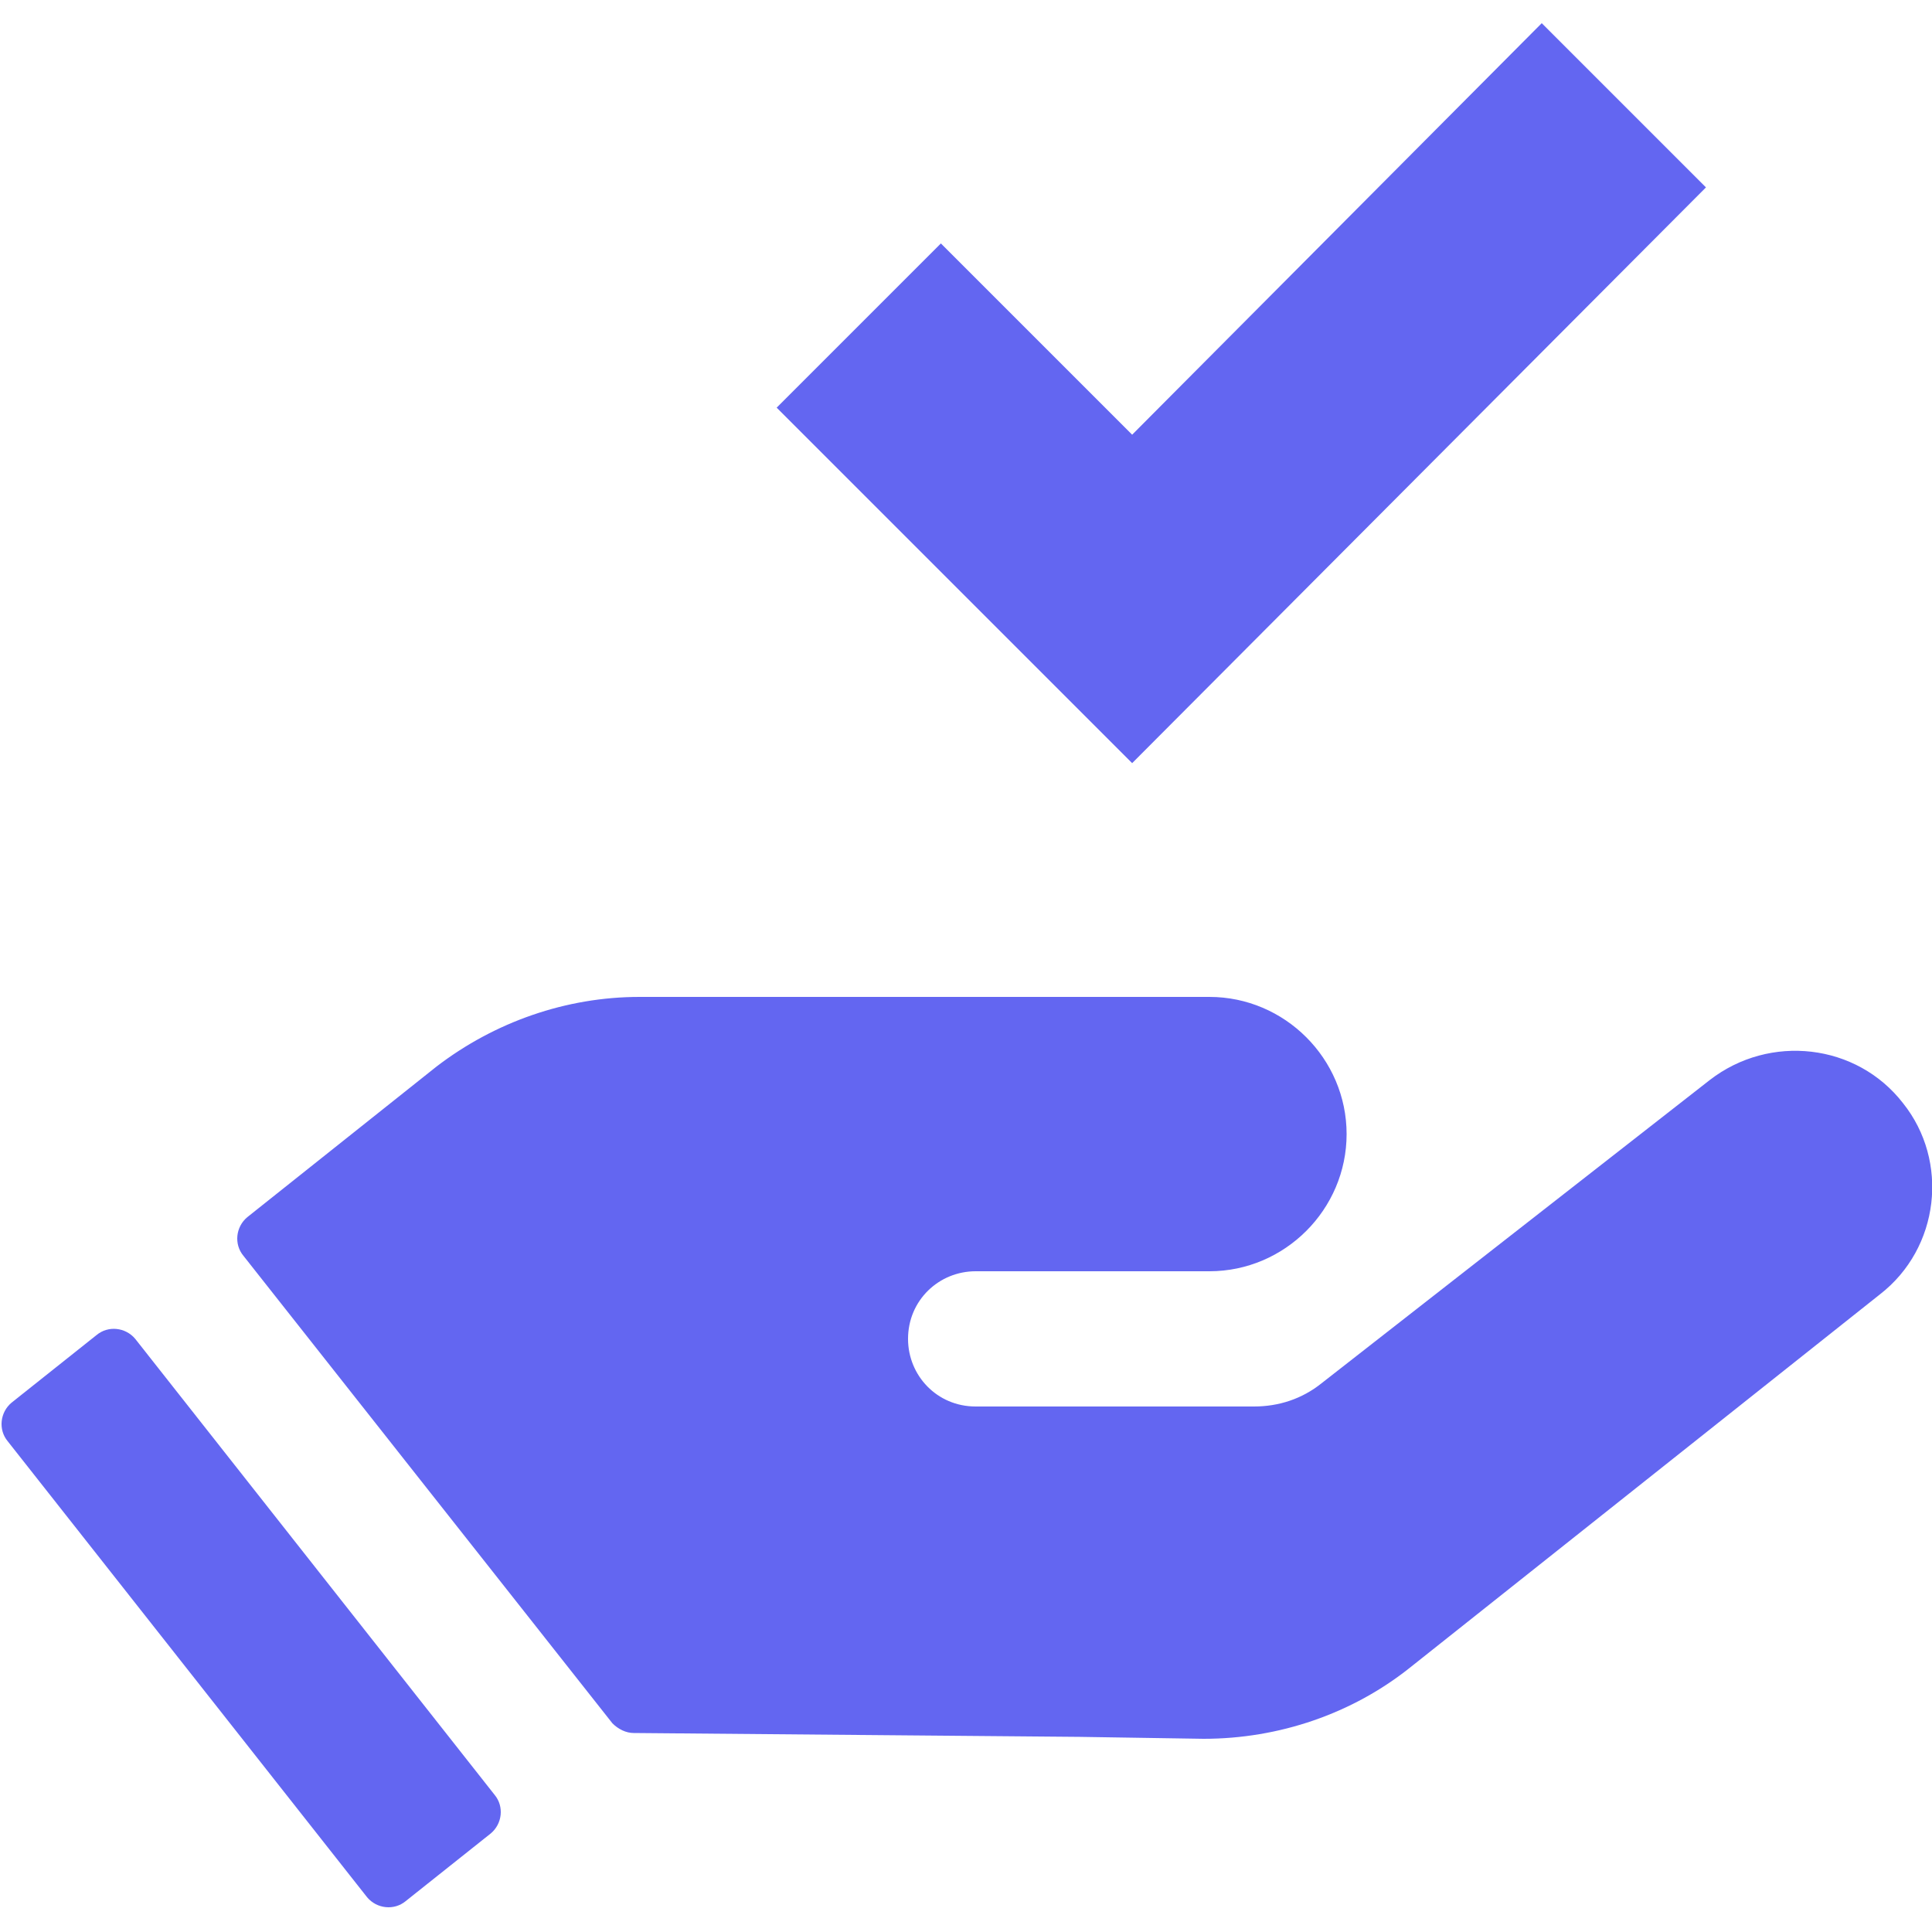
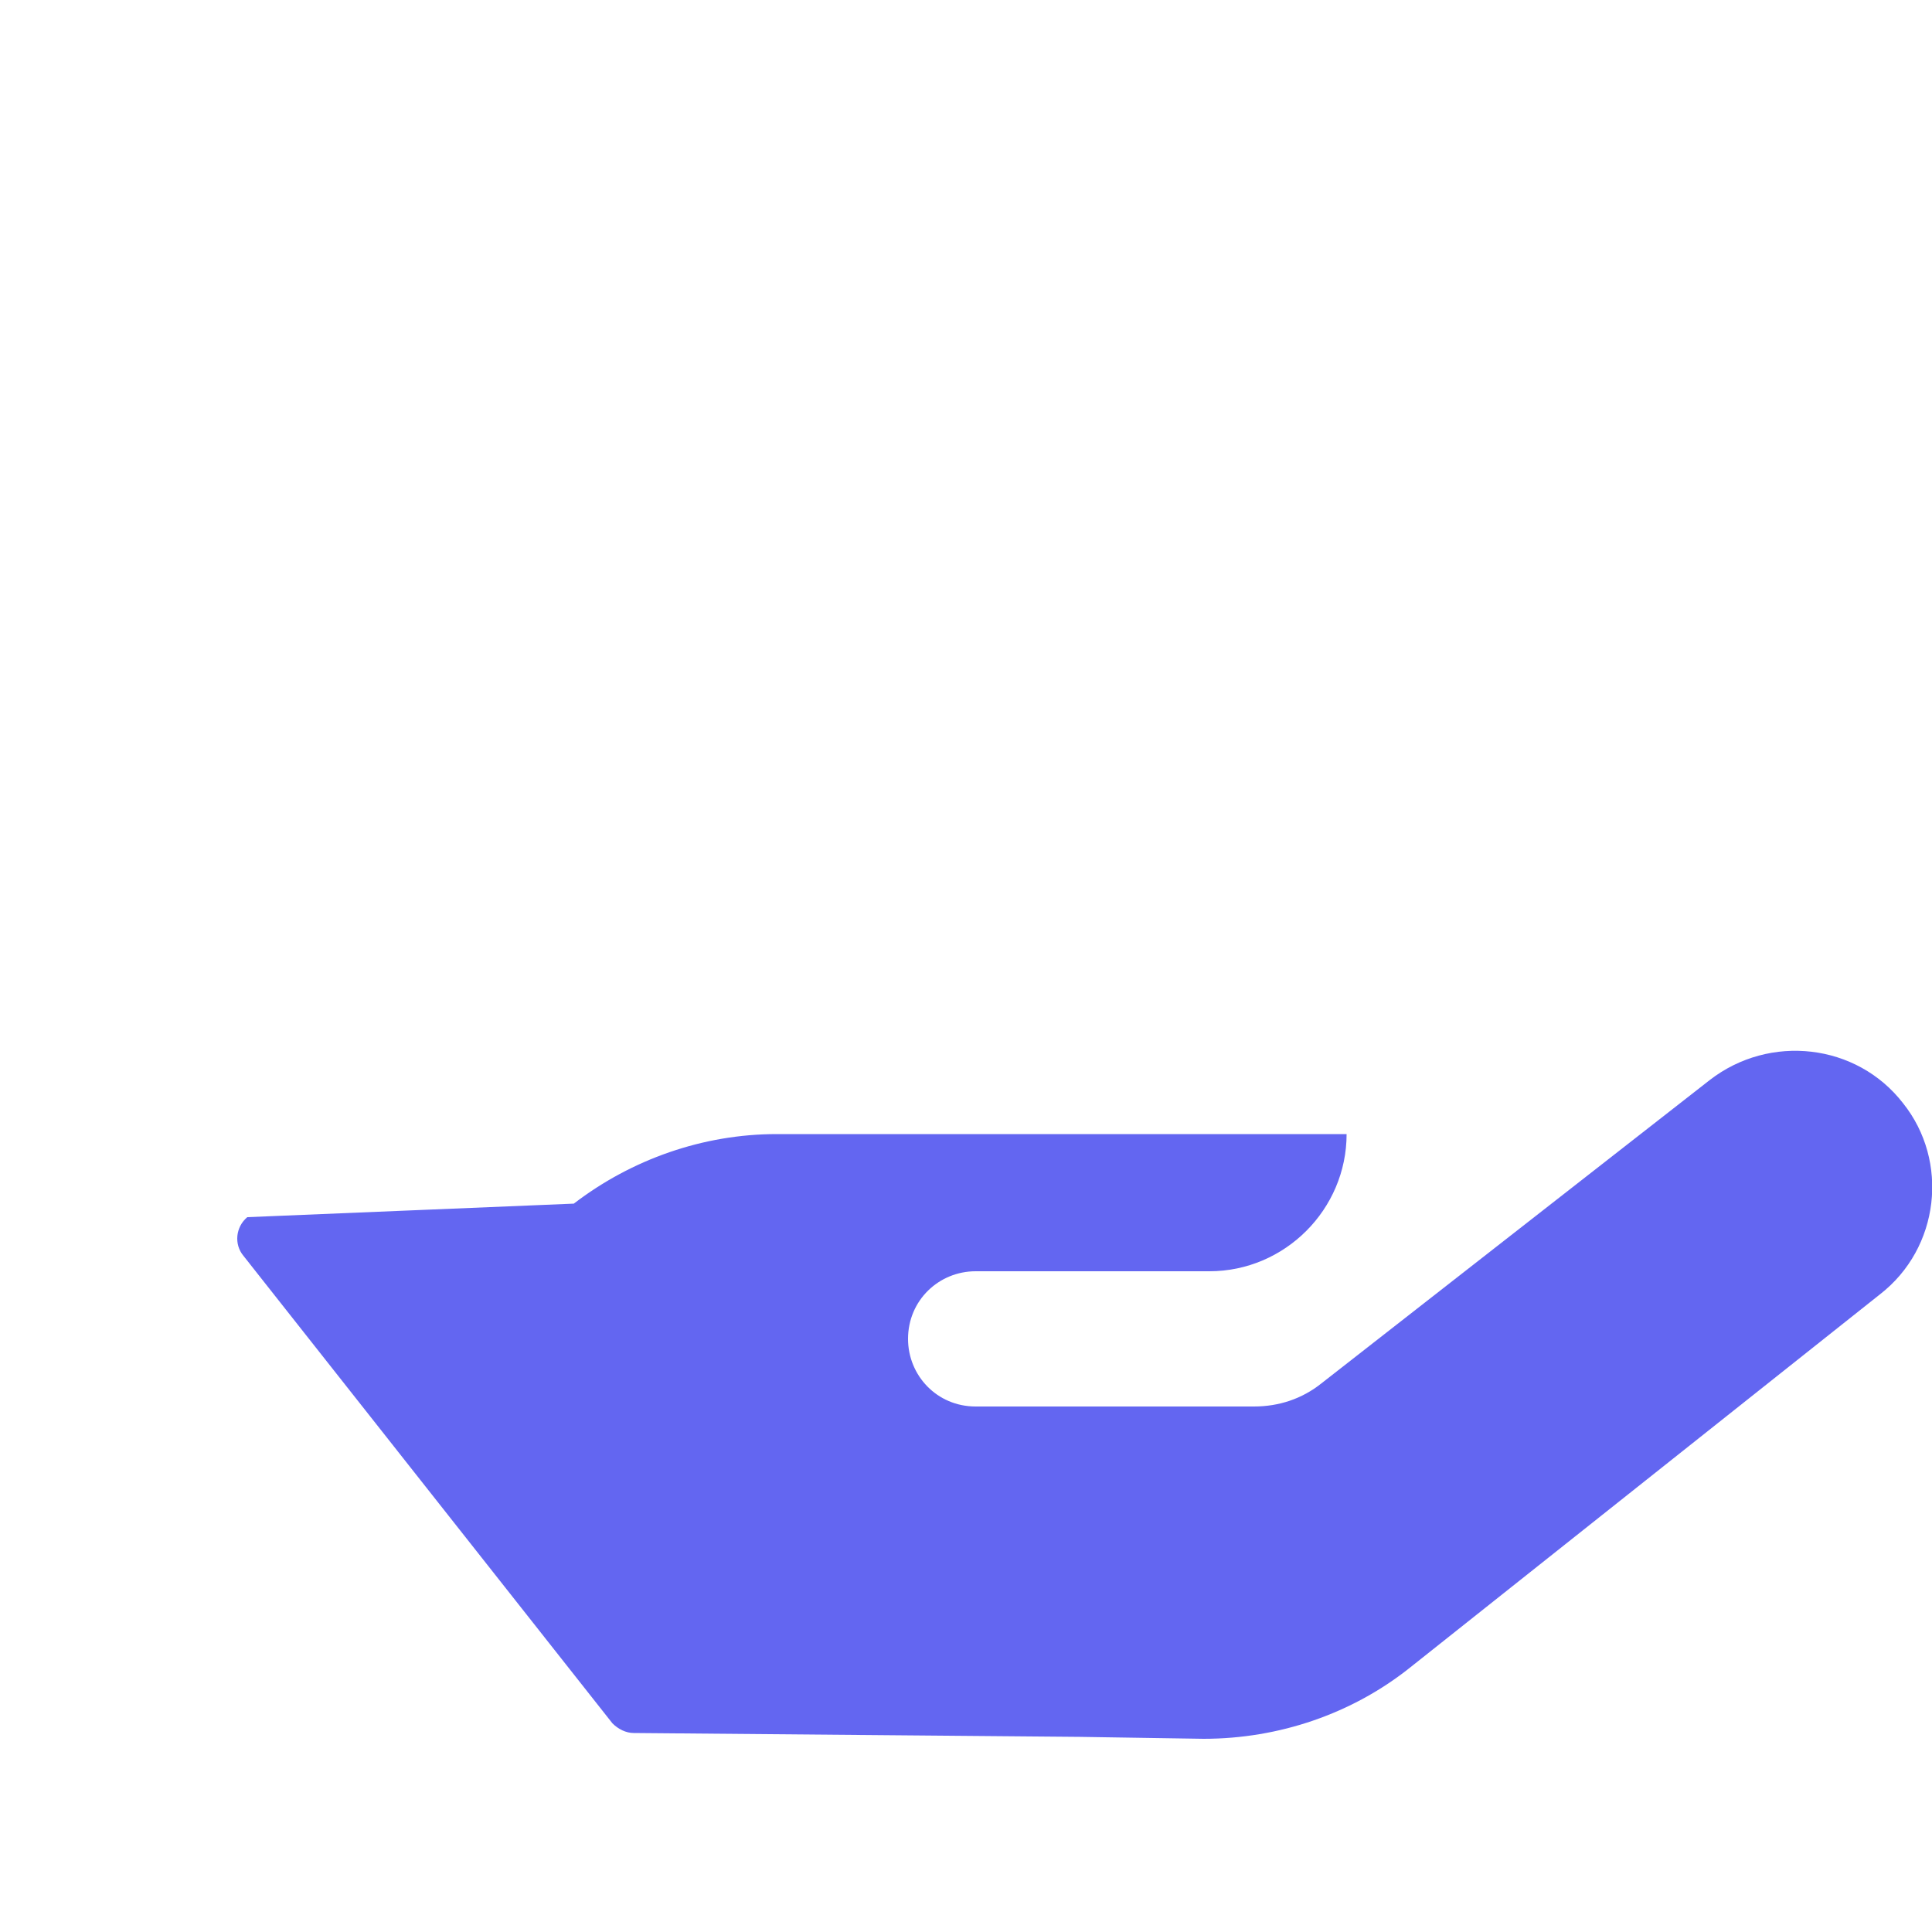
<svg xmlns="http://www.w3.org/2000/svg" version="1.1" id="圖層_1" x="0px" y="0px" viewBox="0 0 100 100" style="enable-background:new 0 0 100 100;" xml:space="preserve">
  <style type="text/css">
	.st0{fill:#6366F1;}
</style>
  <g>
    <g>
      <g>
-         <path class="st0" d="M98.5,57.1L98.5,57.1c-2.4-3.1-6.9-3.6-10-1.2L68.4,71.6c-1,0.8-2.2,1.2-3.5,1.2l-14.4,0     c-2,0-3.5-1.6-3.5-3.5c0-2,1.6-3.5,3.5-3.5l12.1,0c3.9,0,7.1-3.2,7.1-7.1c0-3.9-3.2-7.1-7.1-7.1l-27.6,0l-1.9,0     c-3.8,0-7.5,1.3-10.5,3.6L12.8,63c-0.6,0.5-0.7,1.4-0.2,2l19.1,24.2c0.3,0.3,0.7,0.5,1.1,0.5l23.1,0.2l6.4,0.1     c3.9,0,7.7-1.3,10.7-3.7L97.3,67C100.4,64.6,100.9,60.1,98.5,57.1z" />
-         <path class="st0" d="M7,69.3c-0.5-0.6-1.4-0.7-2-0.2l-4.4,3.5c-0.6,0.5-0.7,1.4-0.2,2L19,98.2c0.5,0.6,1.4,0.7,2,0.2l4.4-3.5     c0.6-0.5,0.7-1.4,0.2-2L7,69.3z M79.8,1.2L58.6,22.5l-9.9-9.9l-8.5,8.5l18.4,18.4L88.3,9.7L79.8,1.2z" />
+         <path class="st0" d="M98.5,57.1L98.5,57.1c-2.4-3.1-6.9-3.6-10-1.2L68.4,71.6c-1,0.8-2.2,1.2-3.5,1.2l-14.4,0     c-2,0-3.5-1.6-3.5-3.5c0-2,1.6-3.5,3.5-3.5l12.1,0c3.9,0,7.1-3.2,7.1-7.1l-27.6,0l-1.9,0     c-3.8,0-7.5,1.3-10.5,3.6L12.8,63c-0.6,0.5-0.7,1.4-0.2,2l19.1,24.2c0.3,0.3,0.7,0.5,1.1,0.5l23.1,0.2l6.4,0.1     c3.9,0,7.7-1.3,10.7-3.7L97.3,67C100.4,64.6,100.9,60.1,98.5,57.1z" />
      </g>
    </g>
  </g>
</svg>